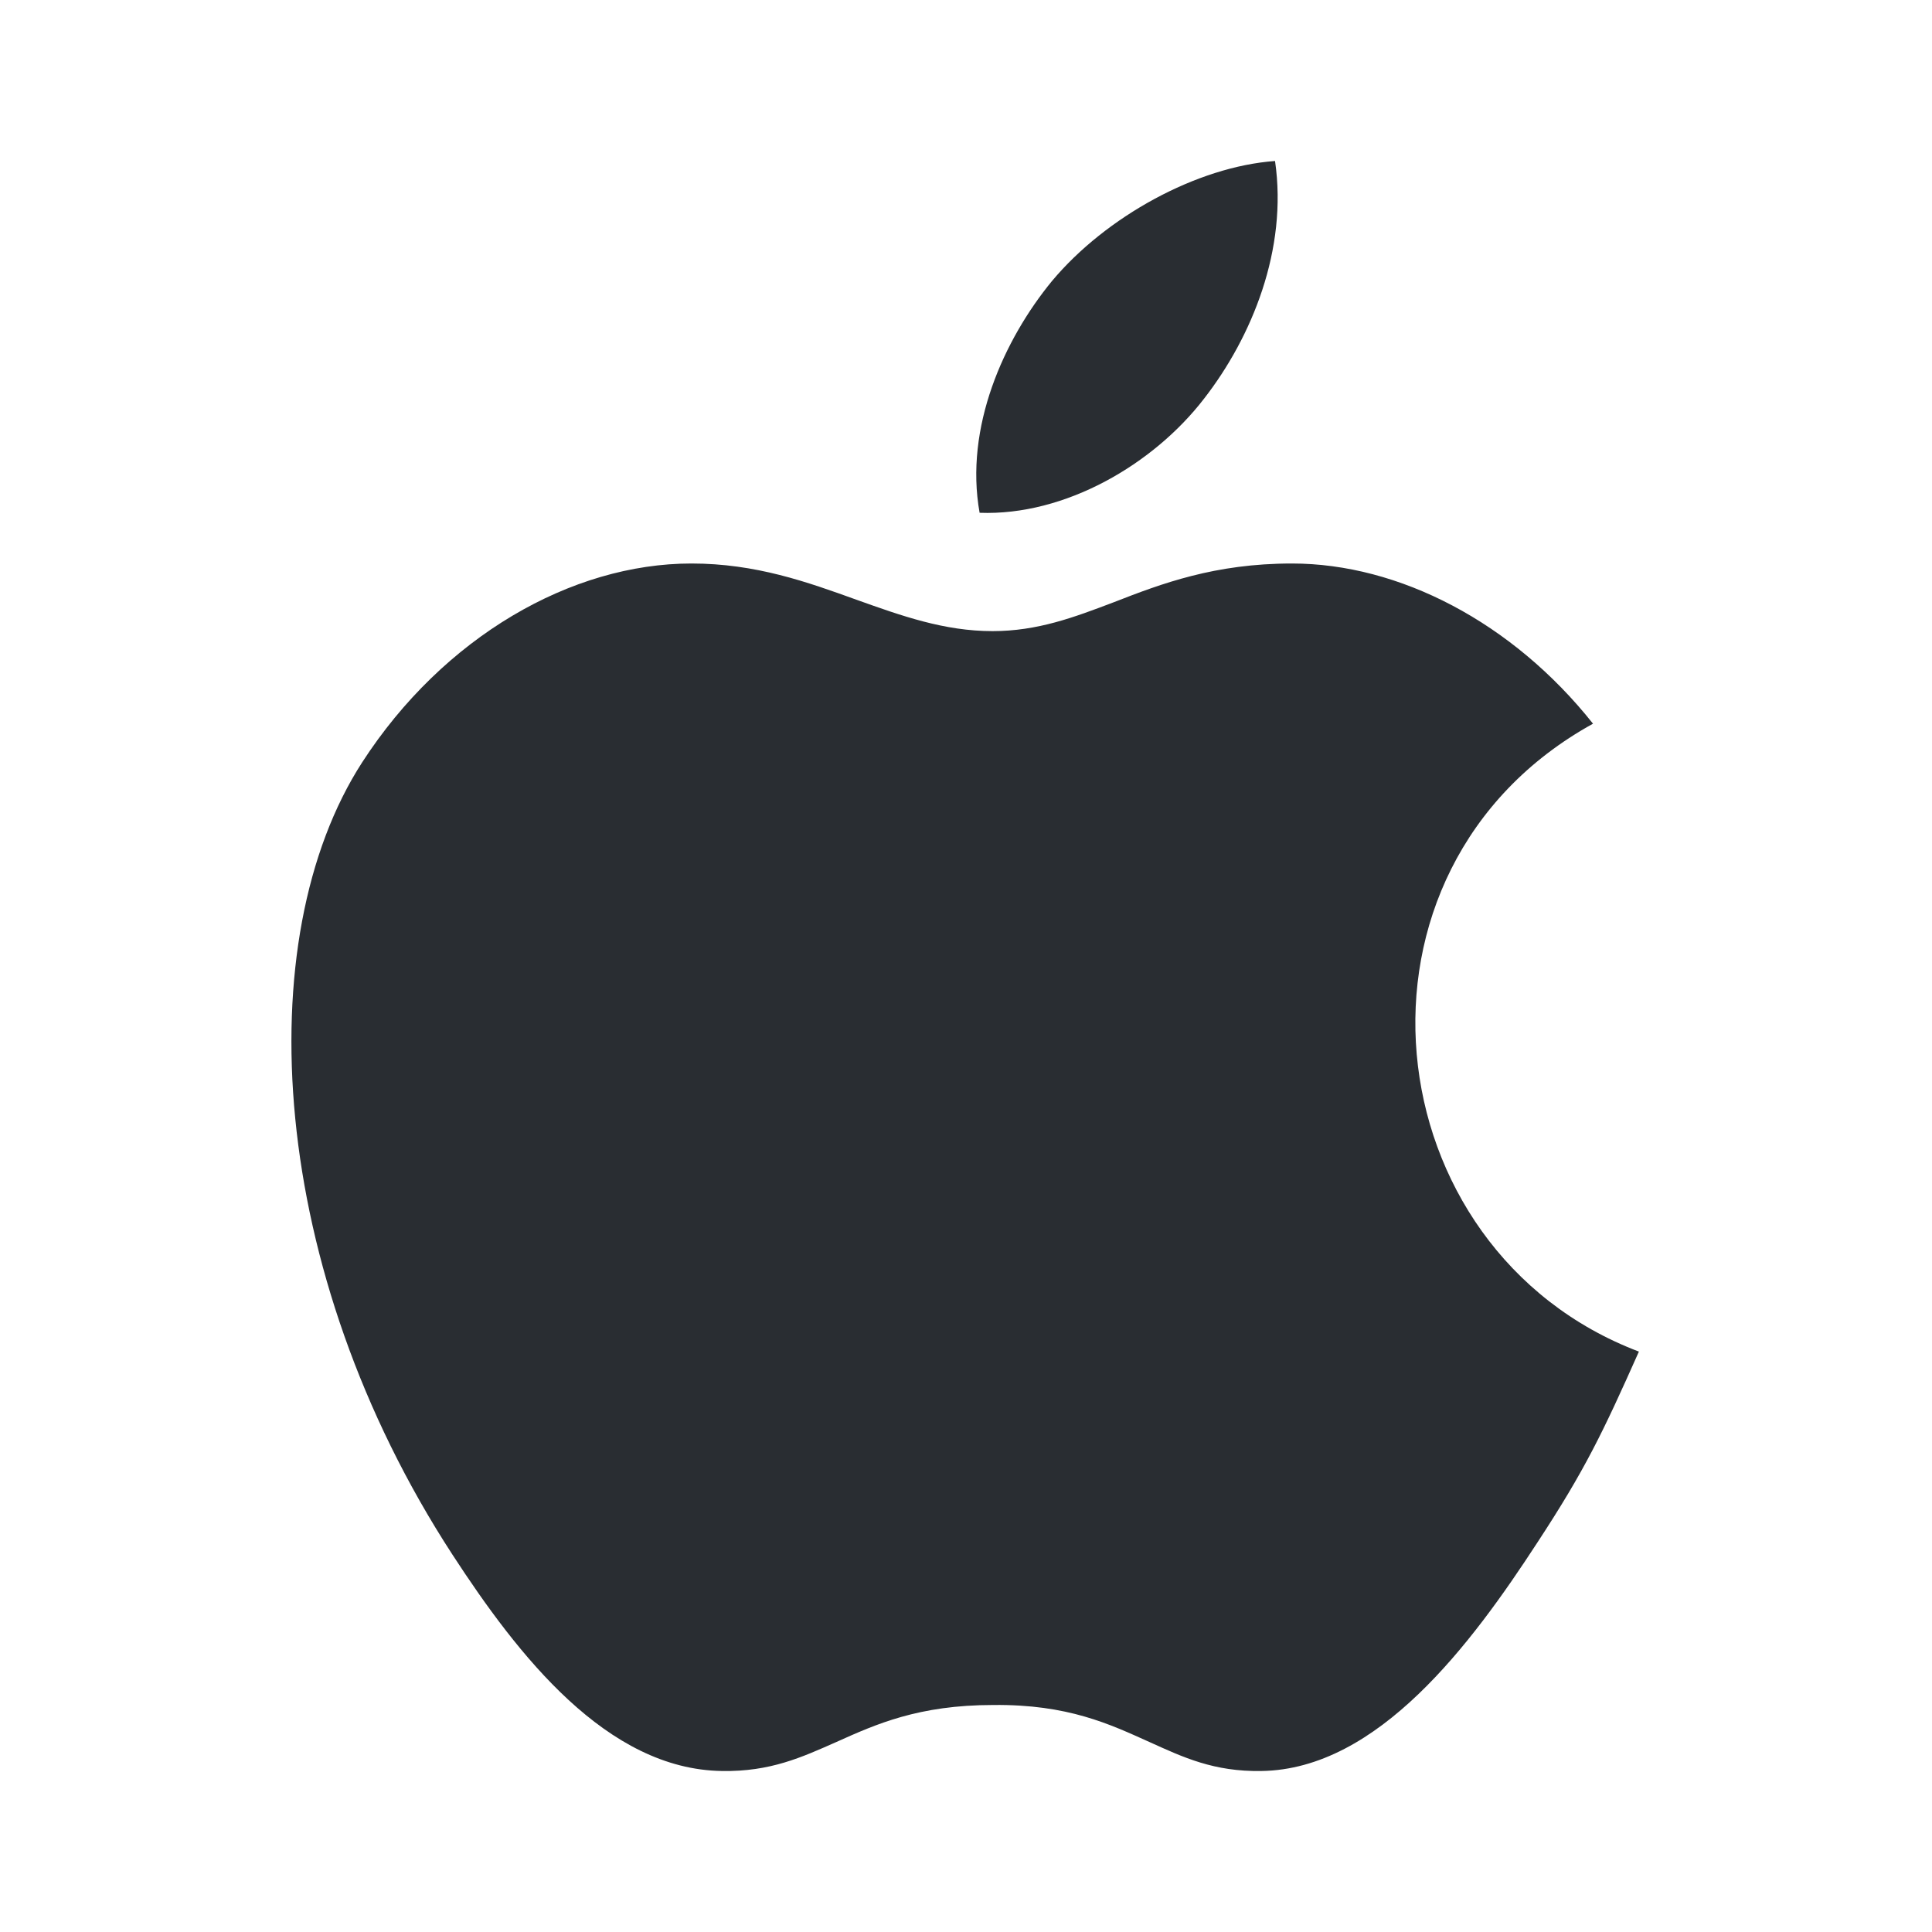
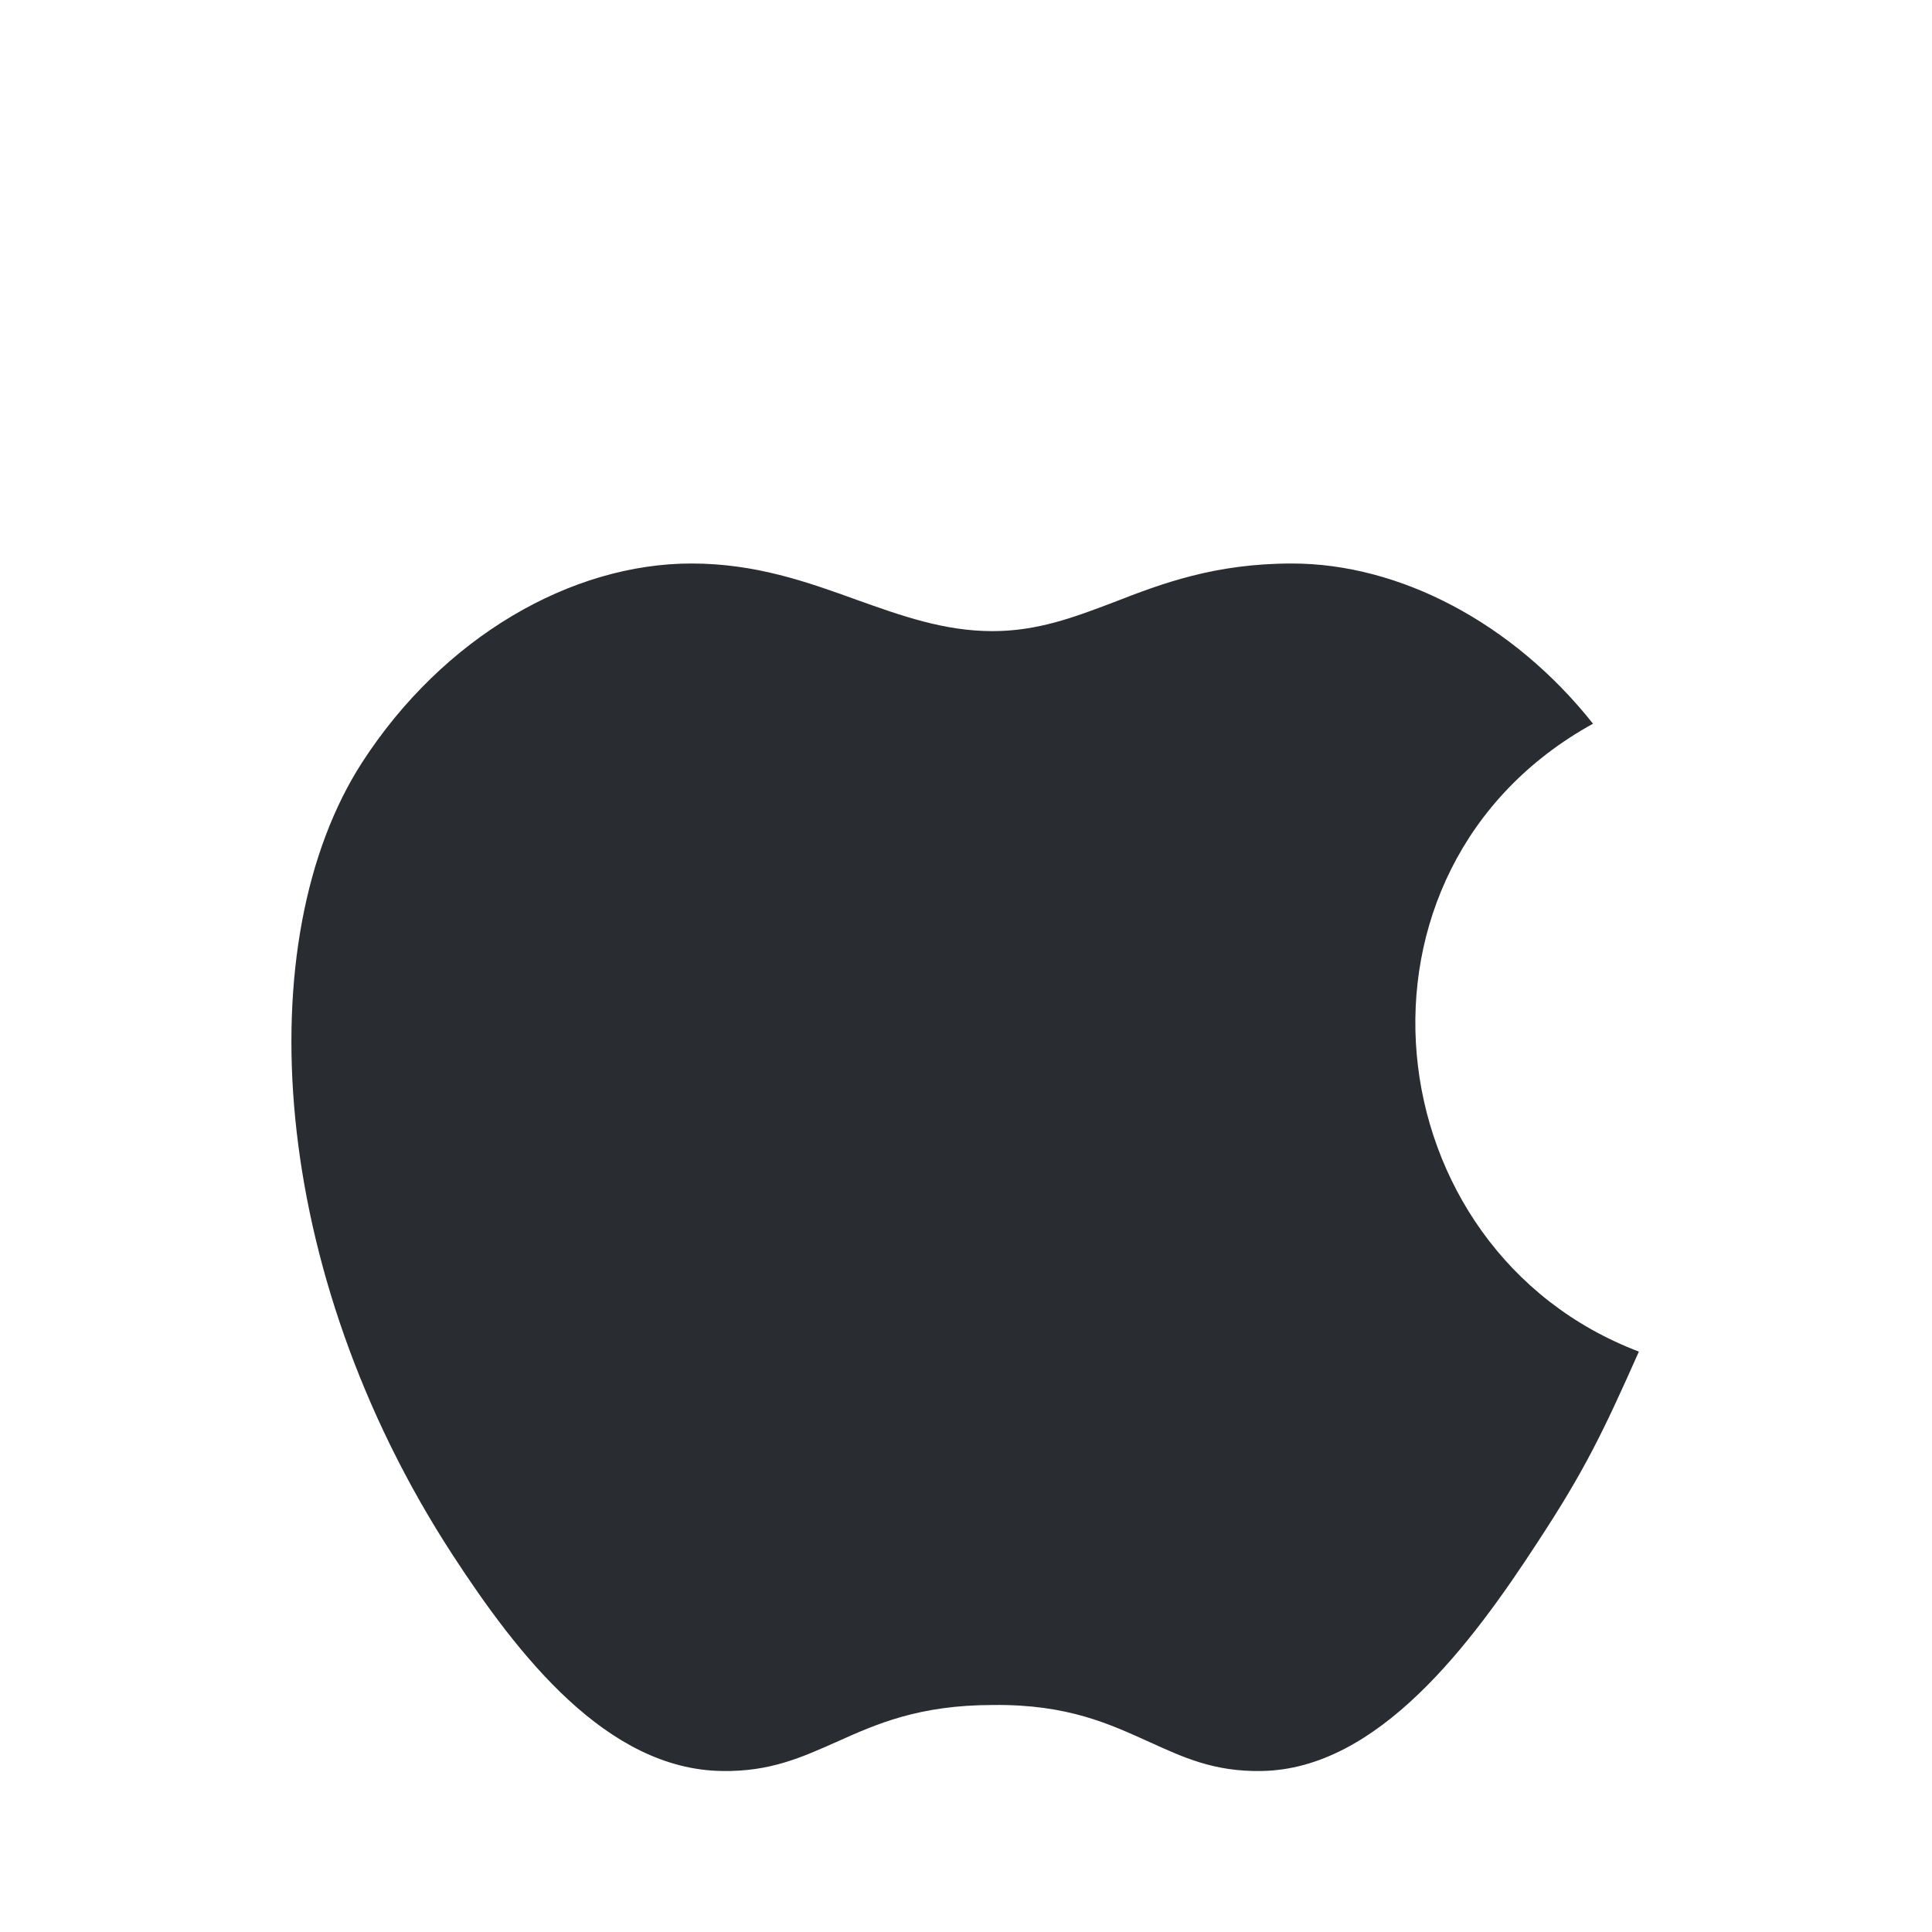
<svg xmlns="http://www.w3.org/2000/svg" width="24" height="24" viewBox="0 0 24 24" fill="none">
  <path fill-rule="evenodd" clip-rule="evenodd" d="M19.099 19.16C19.689 18.26 19.909 17.8 20.359 16.79C17.039 15.53 16.509 10.8 19.789 8.99C18.789 7.73 17.379 7 16.049 7C15.089 7 14.429 7.25 13.839 7.48C13.339 7.67 12.889 7.84 12.329 7.84C11.729 7.84 11.199 7.65 10.639 7.45C10.029 7.23 9.389 7 8.589 7C7.099 7 5.509 7.91 4.499 9.47C3.079 11.67 3.329 15.79 5.619 19.31C6.439 20.57 7.539 21.98 8.969 22C9.569 22.01 9.959 21.83 10.389 21.64C10.879 21.42 11.409 21.18 12.339 21.18C13.269 21.17 13.789 21.42 14.279 21.64C14.699 21.83 15.079 22.01 15.669 22C17.119 21.98 18.279 20.42 19.099 19.16Z" fill="#292D32" />
-   <path fill-rule="evenodd" clip-rule="evenodd" d="M15.839 2C15.999 3.1 15.549 4.19 14.959 4.95C14.329 5.77 13.229 6.41 12.169 6.37C11.979 5.31 12.469 4.22 13.069 3.49C13.739 2.69 14.869 2.07 15.839 2Z" fill="#292D32" />
</svg>